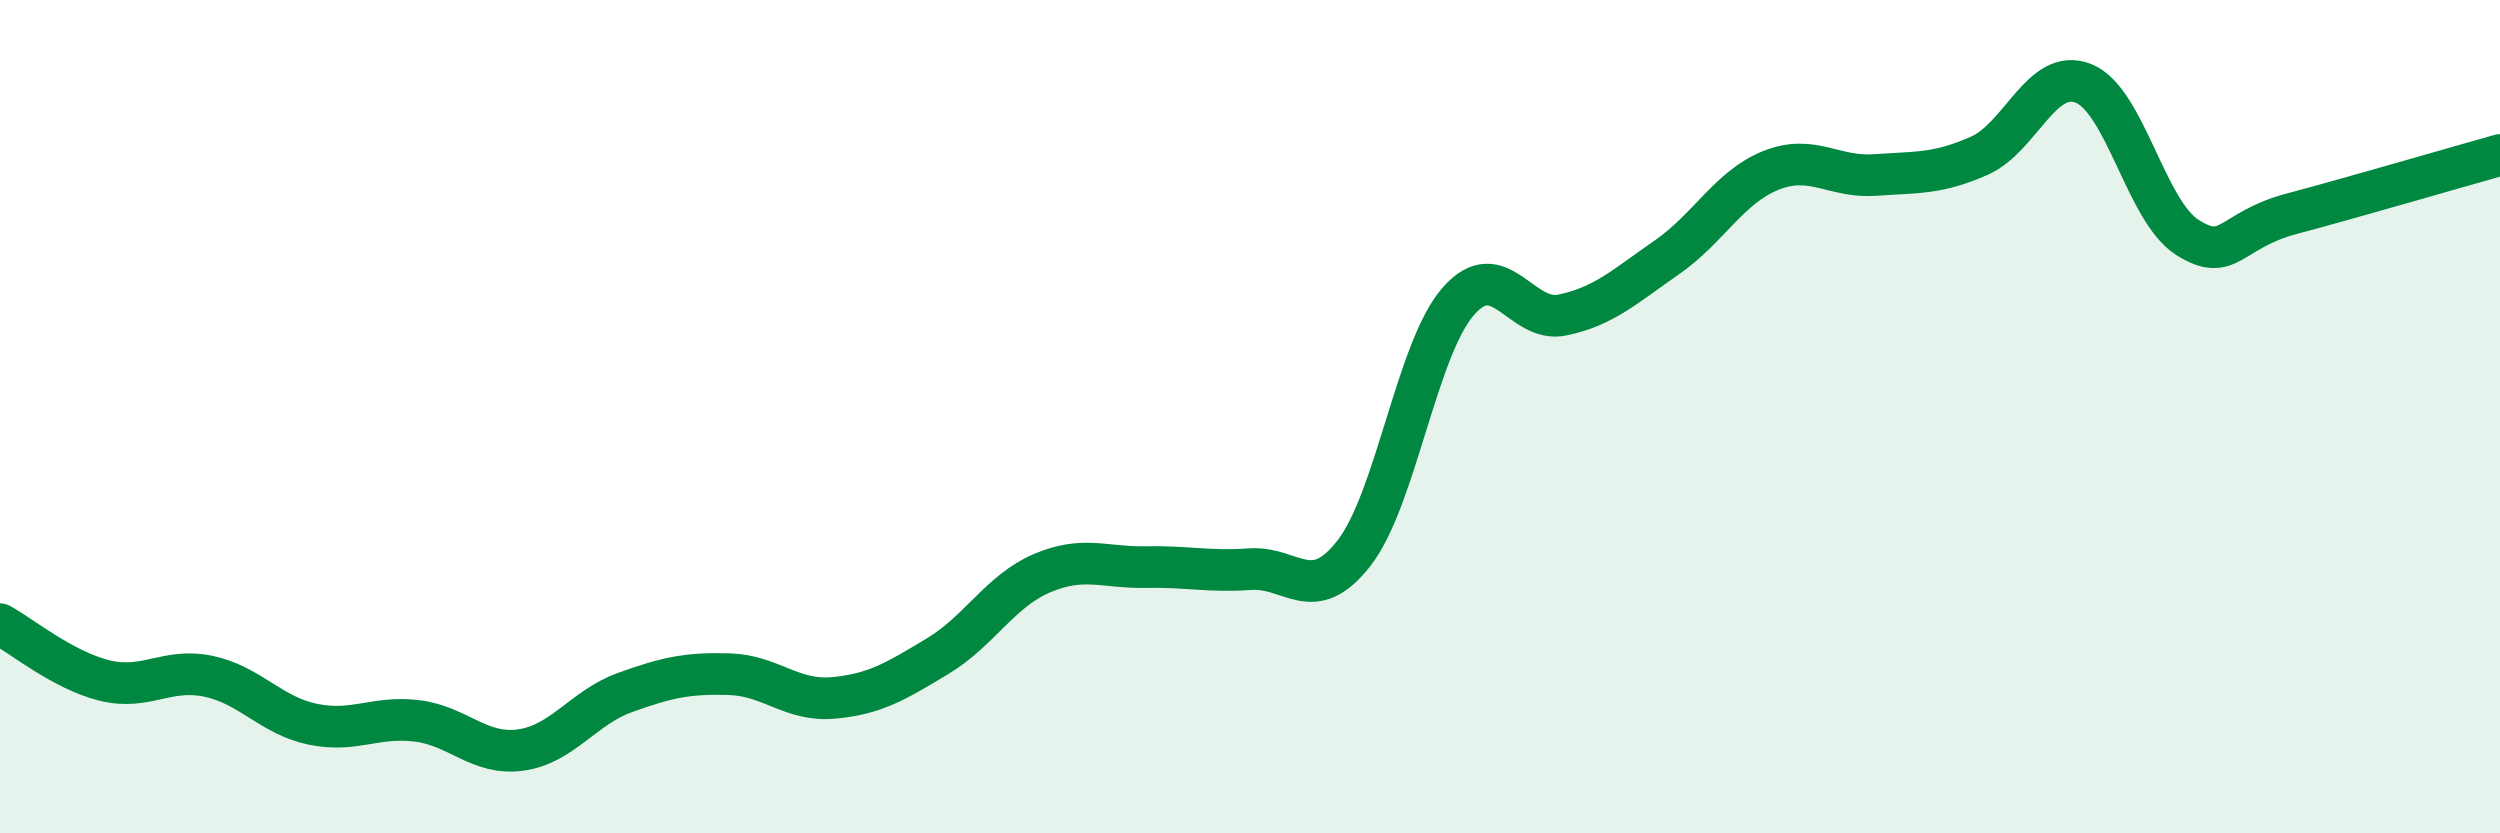
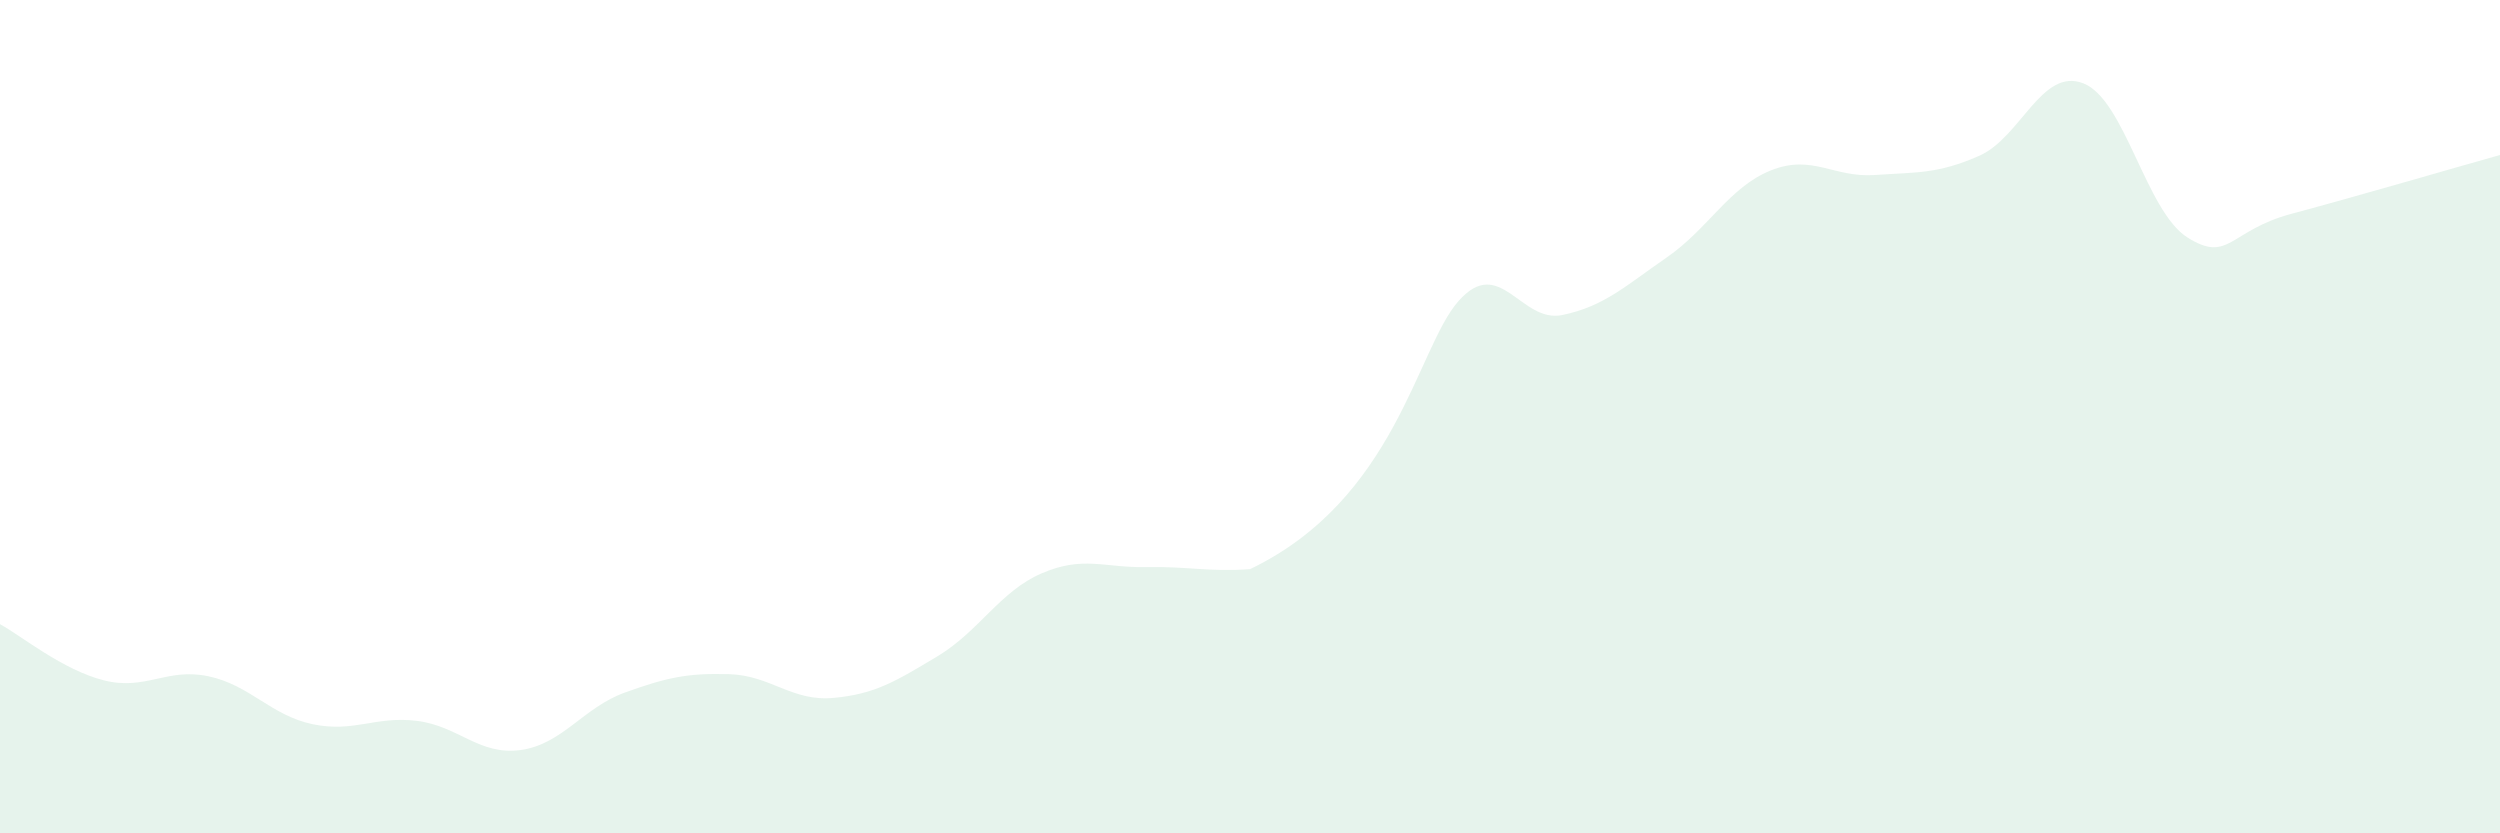
<svg xmlns="http://www.w3.org/2000/svg" width="60" height="20" viewBox="0 0 60 20">
-   <path d="M 0,14.98 C 0.5,15.25 1.5,16.08 2.5,16.33 C 3.5,16.58 4,16.02 5,16.23 C 6,16.44 6.5,17.17 7.5,17.38 C 8.5,17.59 9,17.18 10,17.3 C 11,17.42 11.5,18.14 12.5,18 C 13.5,17.86 14,16.98 15,16.62 C 16,16.26 16.5,16.15 17.5,16.18 C 18.5,16.21 19,16.84 20,16.75 C 21,16.66 21.5,16.35 22.5,15.75 C 23.5,15.15 24,14.19 25,13.76 C 26,13.33 26.5,13.63 27.5,13.61 C 28.5,13.59 29,13.73 30,13.66 C 31,13.59 31.5,14.56 32.5,13.27 C 33.5,11.98 34,8.37 35,7.23 C 36,6.09 36.5,7.77 37.5,7.56 C 38.5,7.35 39,6.87 40,6.18 C 41,5.49 41.5,4.49 42.5,4.09 C 43.5,3.69 44,4.27 45,4.2 C 46,4.13 46.5,4.18 47.5,3.74 C 48.5,3.3 49,1.61 50,2 C 51,2.39 51.5,5.07 52.5,5.7 C 53.5,6.33 53.5,5.53 55,5.13 C 56.5,4.73 59,4 60,3.72L60 20L0 20Z" fill="#008740" opacity="0.1" stroke-linecap="round" stroke-linejoin="round" />
-   <path d="M 0,14.98 C 0.5,15.25 1.5,16.08 2.5,16.33 C 3.5,16.58 4,16.02 5,16.23 C 6,16.44 6.5,17.17 7.5,17.38 C 8.5,17.59 9,17.18 10,17.3 C 11,17.42 11.5,18.14 12.5,18 C 13.5,17.86 14,16.98 15,16.62 C 16,16.26 16.5,16.15 17.5,16.18 C 18.5,16.21 19,16.84 20,16.75 C 21,16.66 21.5,16.35 22.5,15.75 C 23.5,15.15 24,14.19 25,13.76 C 26,13.33 26.5,13.63 27.5,13.61 C 28.5,13.59 29,13.73 30,13.66 C 31,13.59 31.5,14.56 32.5,13.27 C 33.5,11.98 34,8.37 35,7.23 C 36,6.09 36.5,7.77 37.5,7.56 C 38.5,7.35 39,6.87 40,6.18 C 41,5.49 41.5,4.49 42.5,4.09 C 43.5,3.69 44,4.27 45,4.2 C 46,4.13 46.5,4.18 47.5,3.74 C 48.5,3.3 49,1.61 50,2 C 51,2.39 51.5,5.07 52.5,5.7 C 53.5,6.33 53.5,5.53 55,5.13 C 56.5,4.73 59,4 60,3.72" stroke="#008740" stroke-width="1" fill="none" stroke-linecap="round" stroke-linejoin="round" />
+   <path d="M 0,14.98 C 0.5,15.25 1.5,16.08 2.5,16.33 C 3.5,16.58 4,16.02 5,16.23 C 6,16.44 6.5,17.17 7.5,17.38 C 8.5,17.59 9,17.18 10,17.3 C 11,17.42 11.5,18.14 12.5,18 C 13.5,17.86 14,16.98 15,16.62 C 16,16.26 16.5,16.15 17.5,16.18 C 18.5,16.21 19,16.84 20,16.75 C 21,16.66 21.5,16.35 22.5,15.75 C 23.5,15.15 24,14.19 25,13.76 C 26,13.33 26.5,13.63 27.5,13.61 C 28.5,13.59 29,13.73 30,13.66 C 33.5,11.98 34,8.37 35,7.23 C 36,6.09 36.5,7.77 37.5,7.56 C 38.5,7.35 39,6.87 40,6.18 C 41,5.49 41.5,4.49 42.5,4.09 C 43.5,3.69 44,4.27 45,4.2 C 46,4.13 46.5,4.18 47.5,3.74 C 48.5,3.3 49,1.61 50,2 C 51,2.39 51.5,5.07 52.5,5.7 C 53.5,6.33 53.5,5.53 55,5.13 C 56.5,4.73 59,4 60,3.72L60 20L0 20Z" fill="#008740" opacity="0.1" stroke-linecap="round" stroke-linejoin="round" />
</svg>